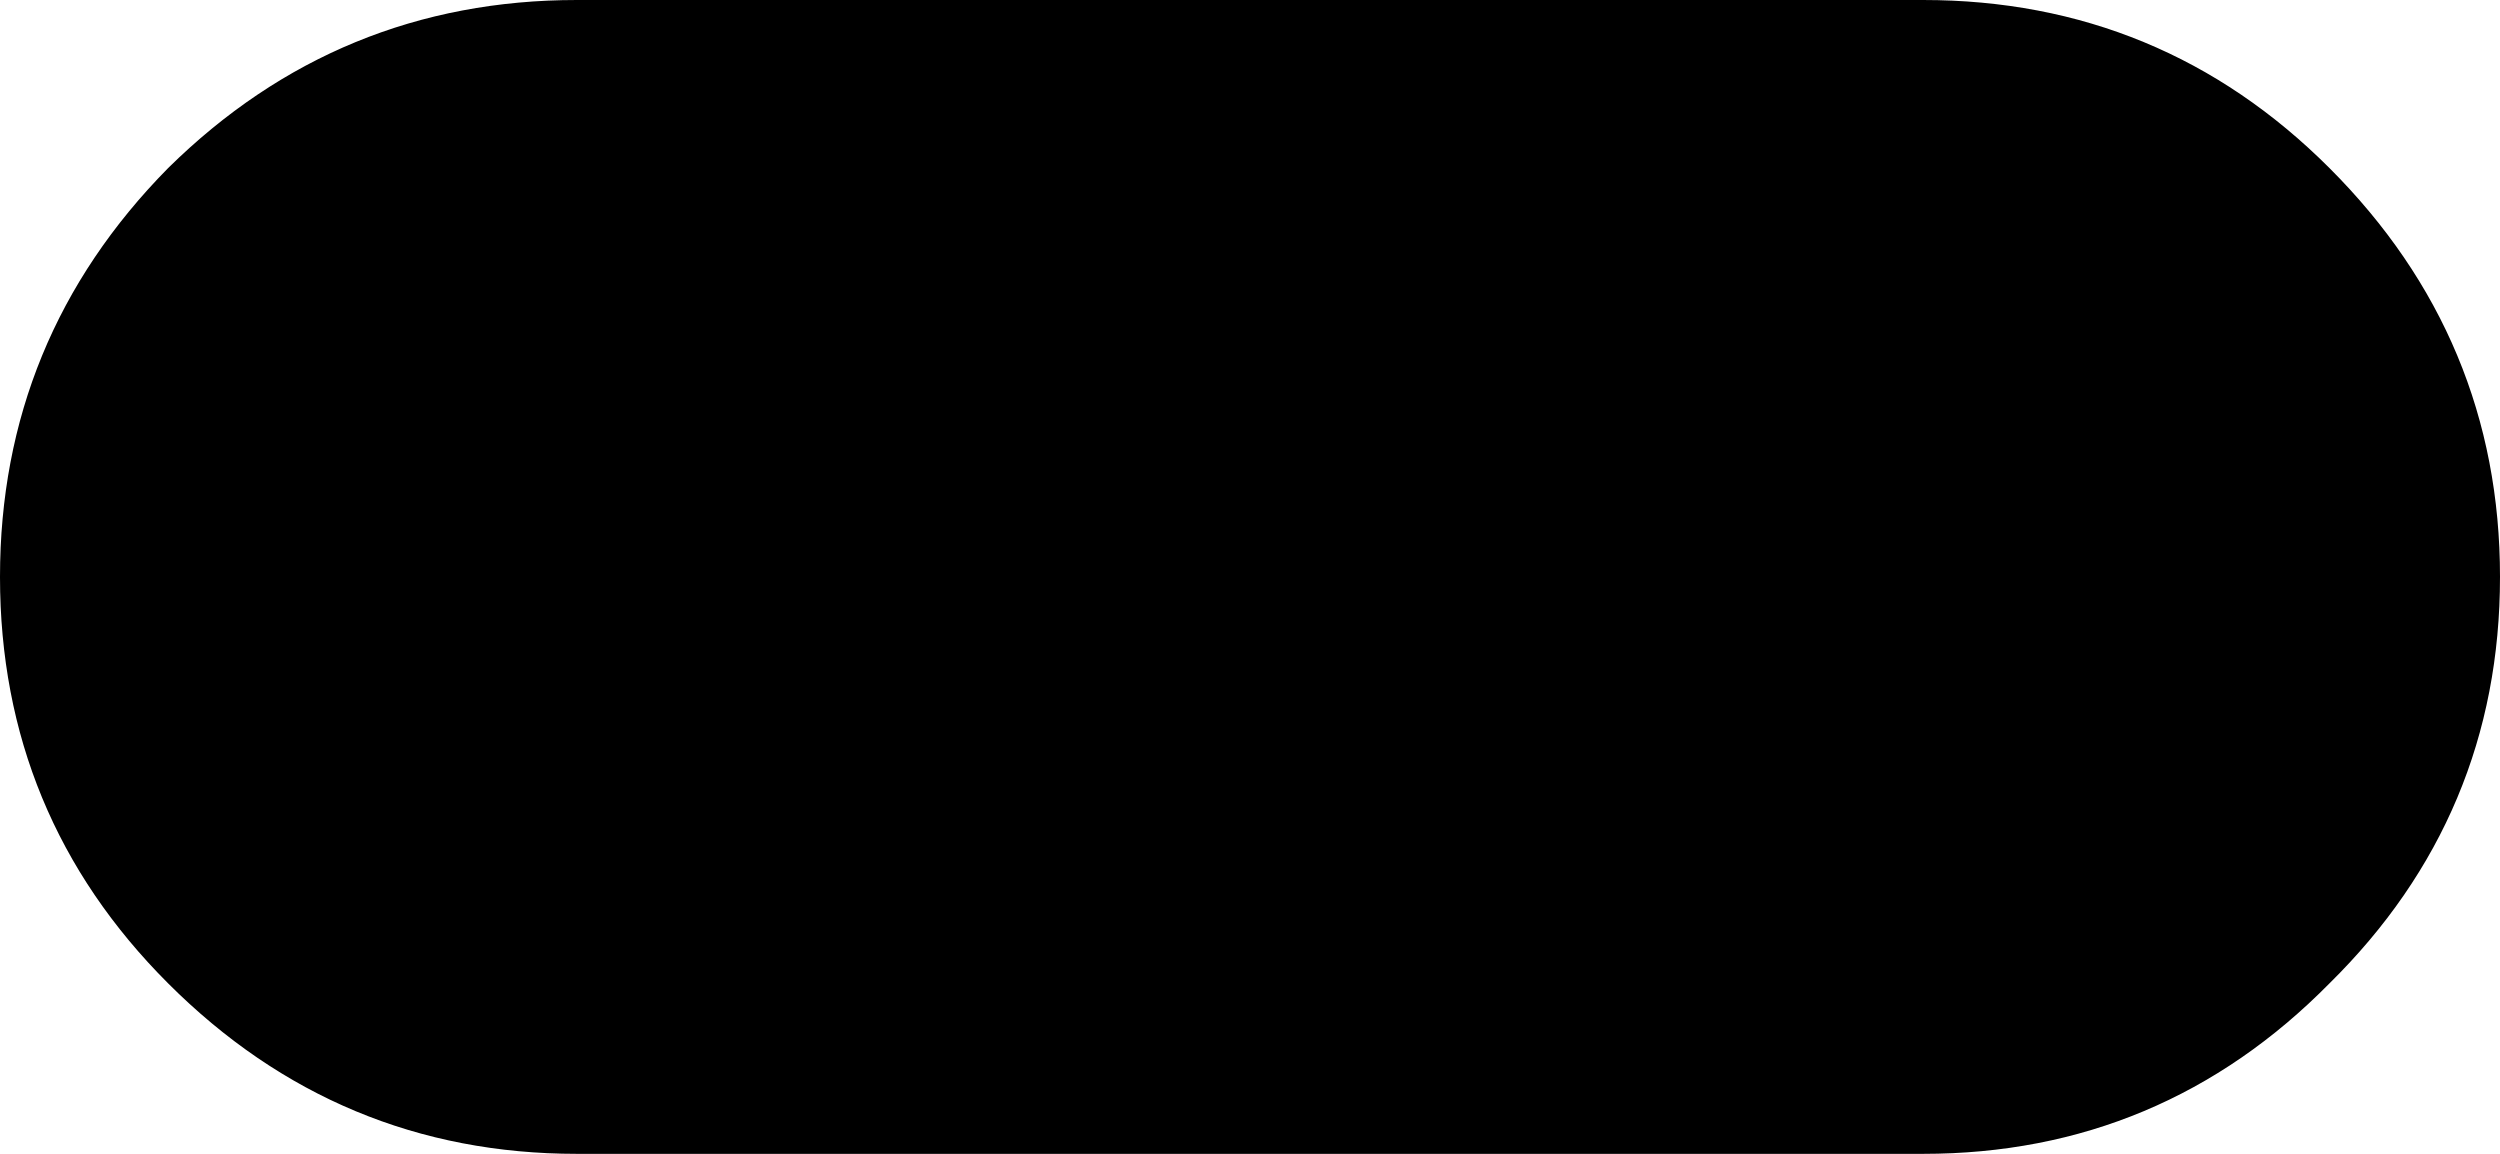
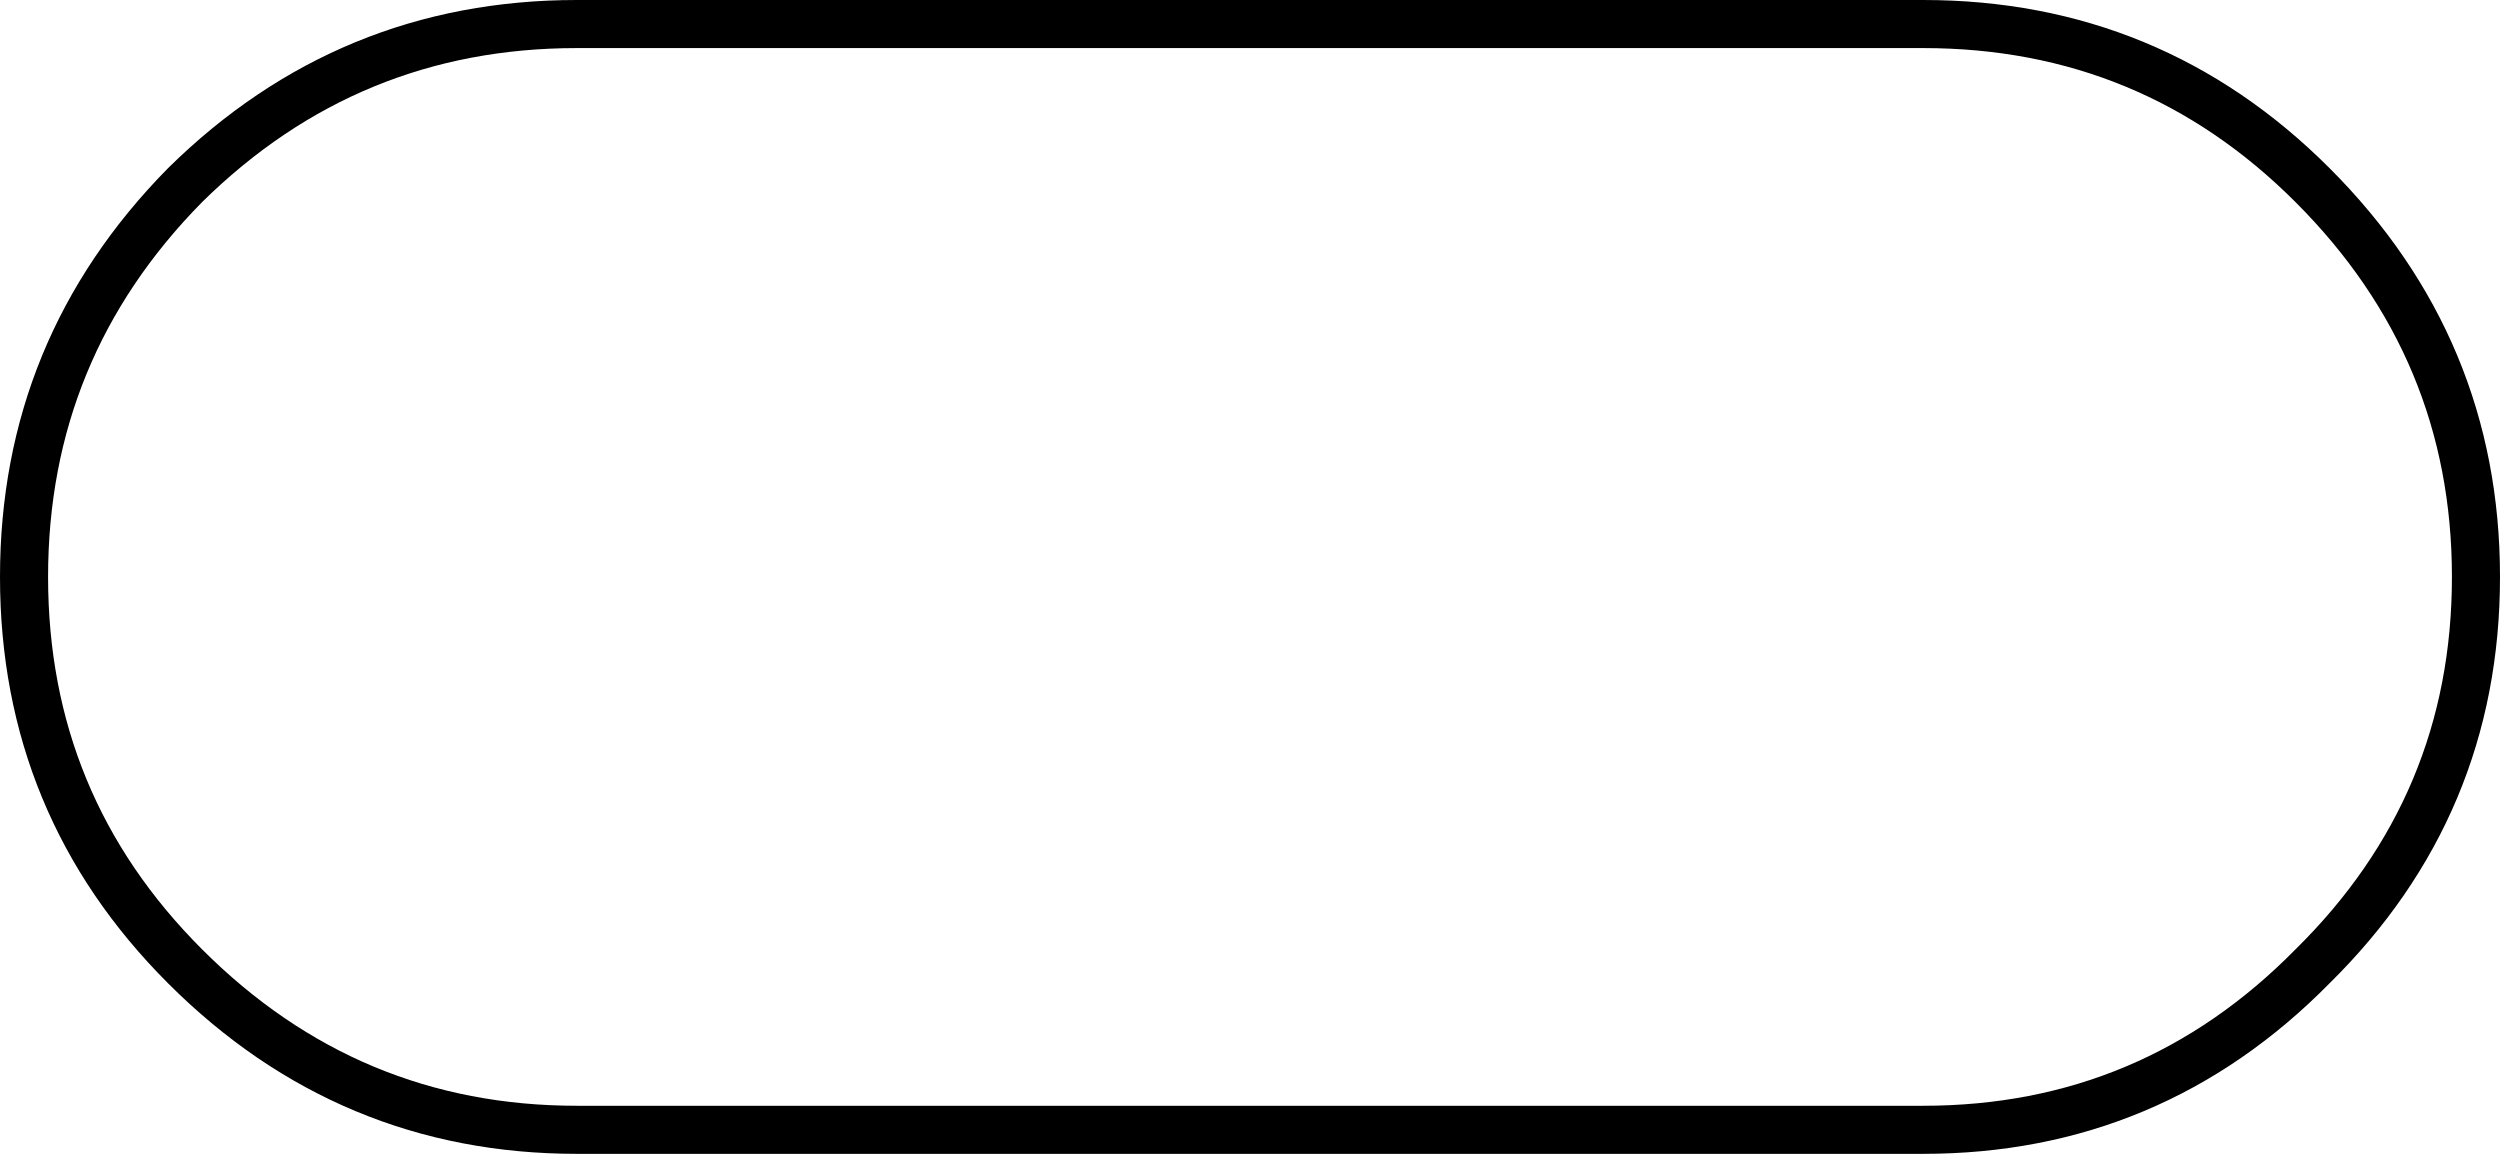
<svg xmlns="http://www.w3.org/2000/svg" height="24.0px" width="52.0px">
  <g transform="matrix(1.0, 0.0, 0.0, 1.0, 26.0, 12.0)">
-     <path d="M14.0 -11.5 Q18.75 -11.5 22.1 -8.15 25.5 -4.75 25.5 0.0 25.5 4.75 22.1 8.1 18.75 11.5 14.0 11.5 L-14.0 11.5 Q-18.75 11.5 -22.15 8.1 -25.5 4.75 -25.5 0.0 -25.5 -4.75 -22.15 -8.15 -18.75 -11.5 -14.0 -11.5 L14.0 -11.5" fill="#000000" fill-rule="evenodd" stroke="none" />
    <path d="M14.0 -11.5 L-14.0 -11.5 Q-18.75 -11.5 -22.15 -8.15 -25.5 -4.75 -25.5 0.0 -25.5 4.75 -22.15 8.1 -18.75 11.5 -14.0 11.5 L14.0 11.5 Q18.75 11.5 22.1 8.1 25.5 4.75 25.5 0.0 25.5 -4.75 22.1 -8.15 18.75 -11.5 14.0 -11.5 Z" fill="none" stroke="#000000" stroke-linecap="round" stroke-linejoin="round" stroke-width="1.0" />
  </g>
</svg>